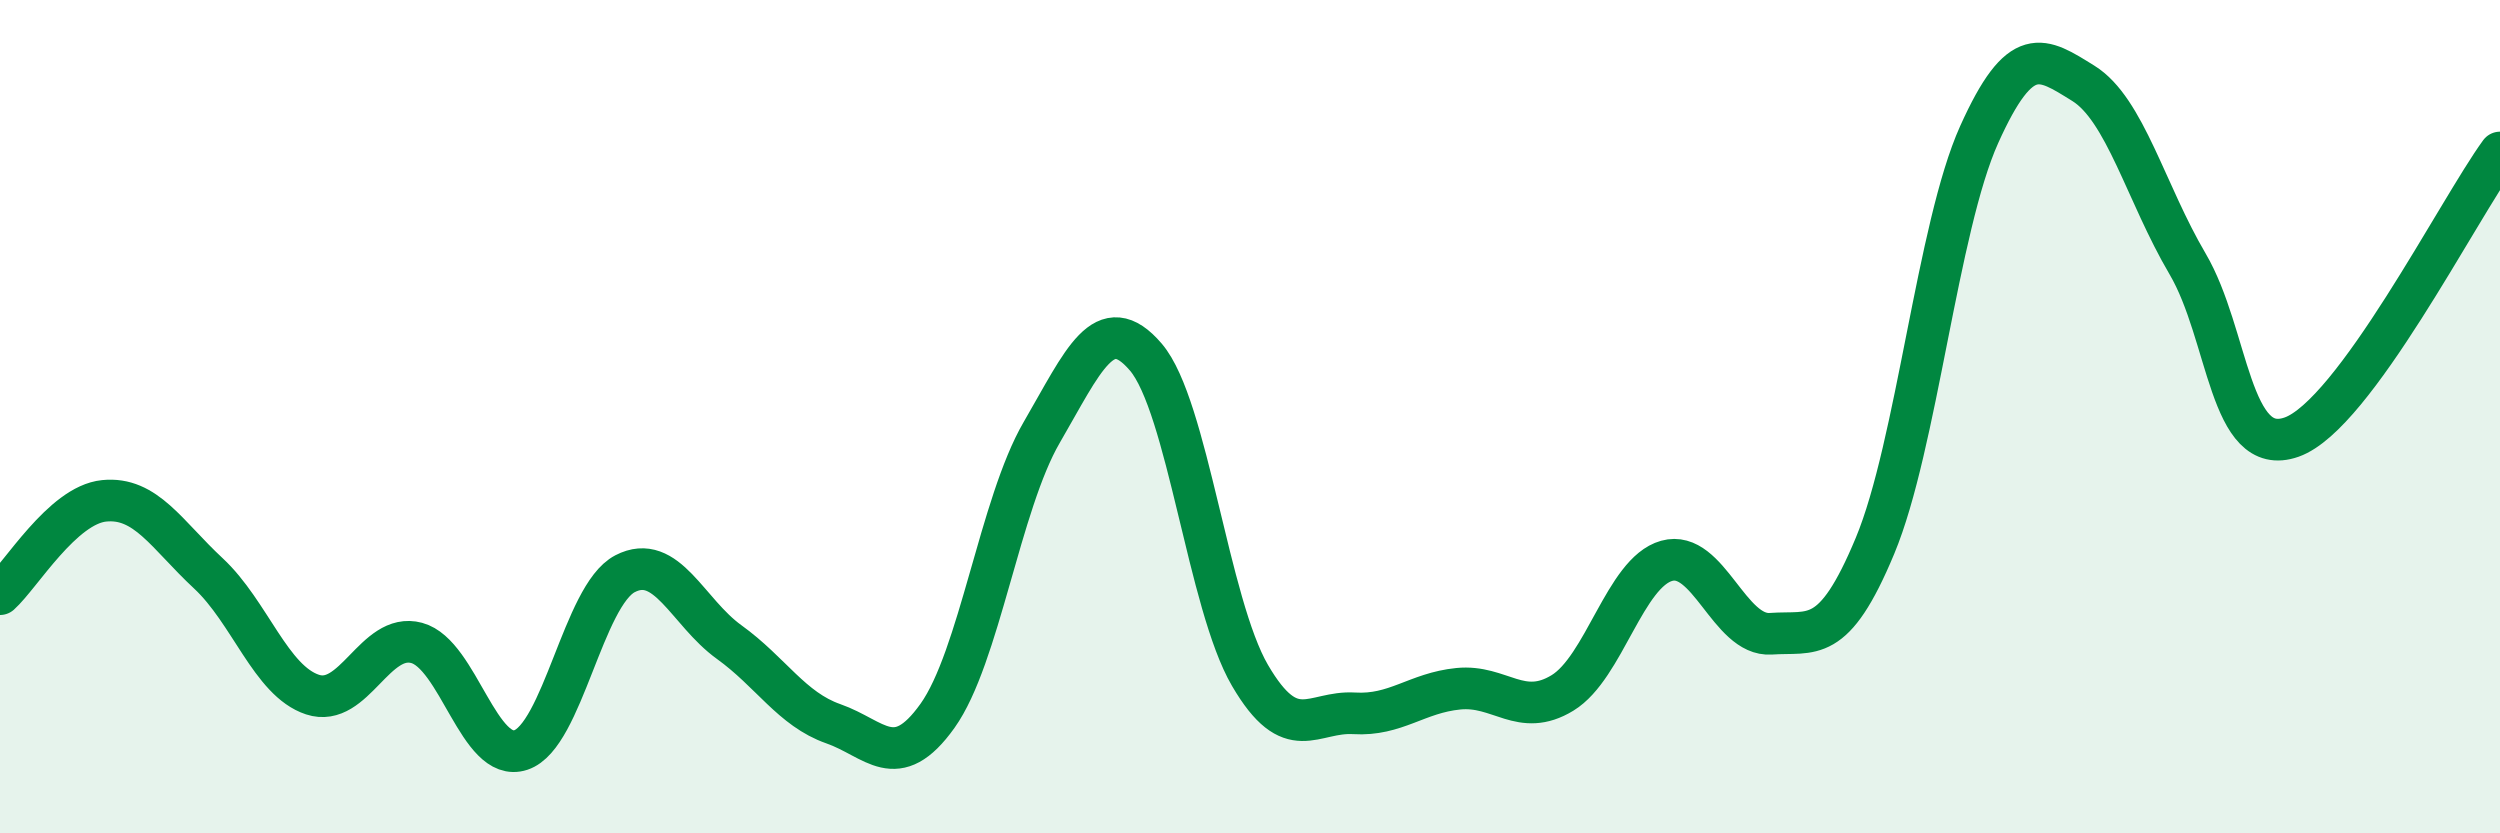
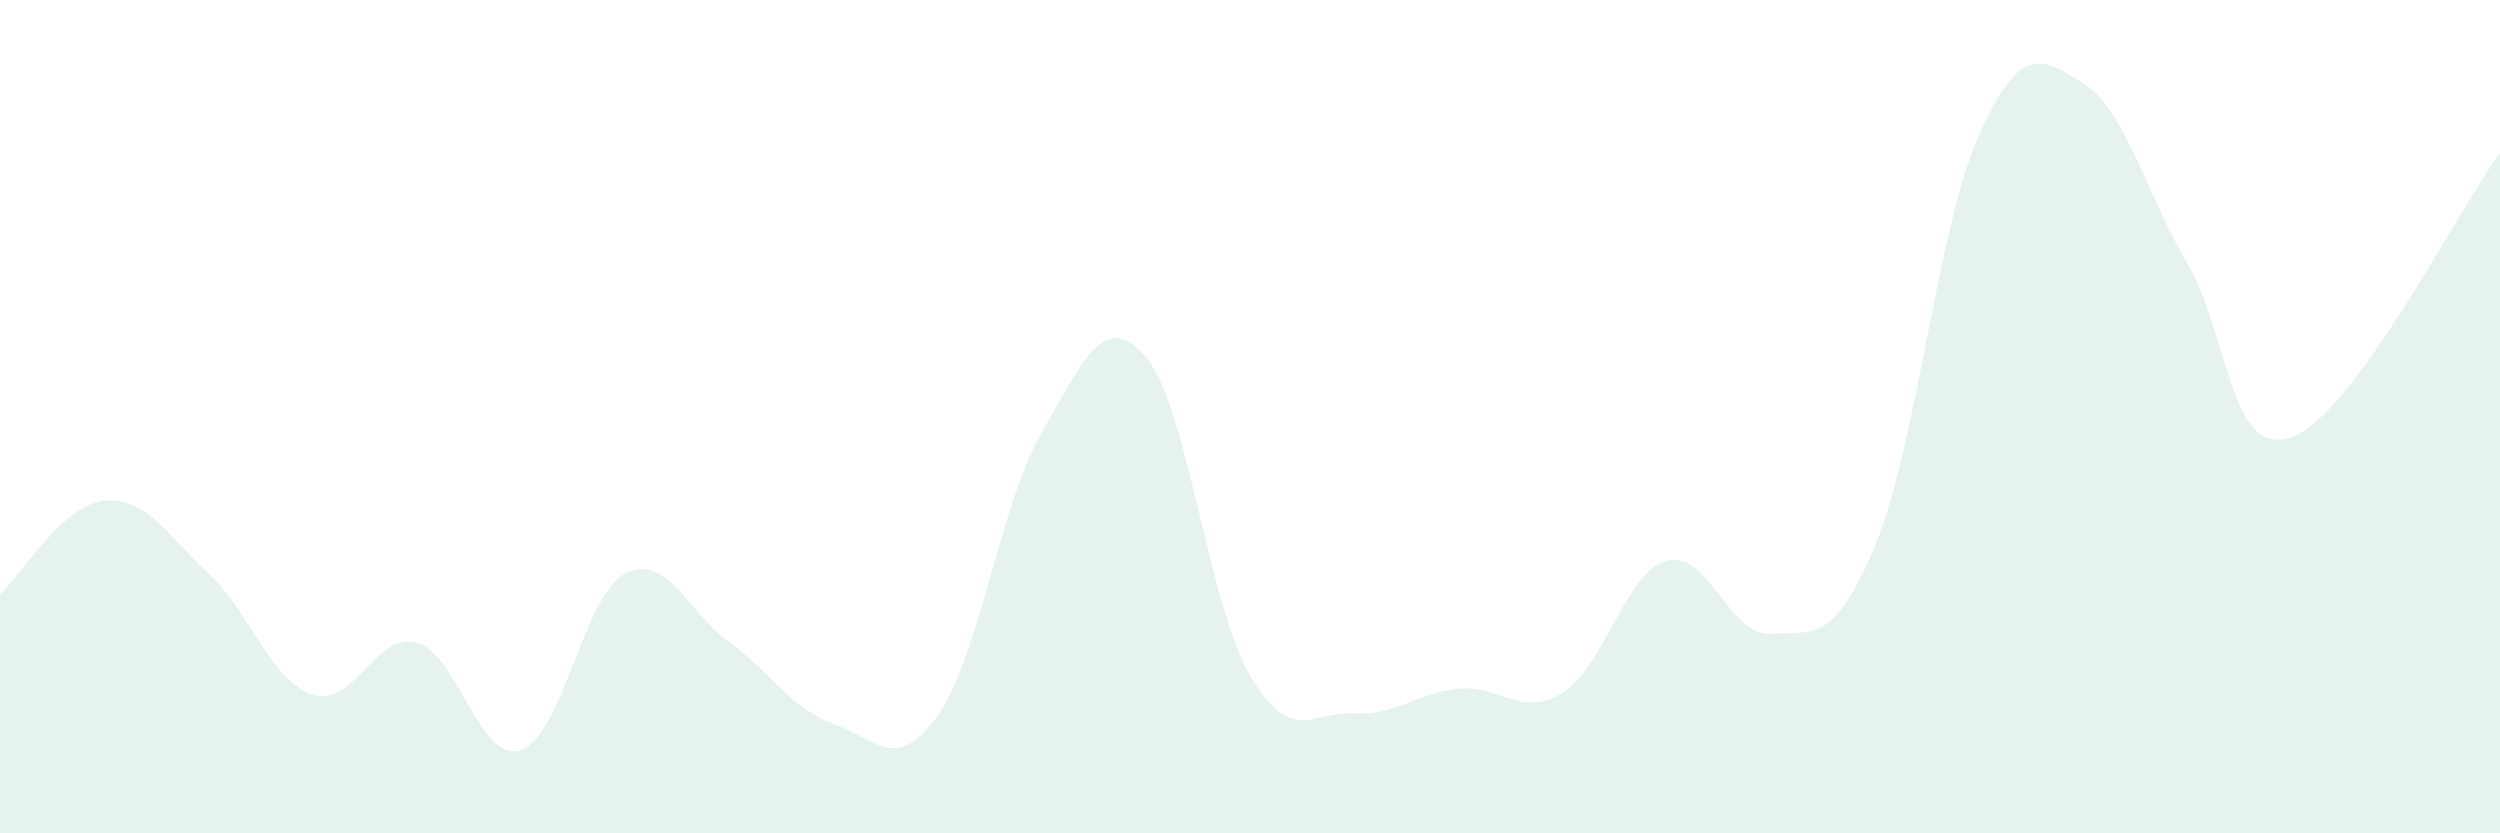
<svg xmlns="http://www.w3.org/2000/svg" width="60" height="20" viewBox="0 0 60 20">
  <path d="M 0,14.26 C 0.5,13.81 1.5,12.12 2.5,12.02 C 3.5,11.92 4,12.83 5,13.76 C 6,14.69 6.5,16.34 7.5,16.67 C 8.5,17 9,15.16 10,15.43 C 11,15.7 11.5,18.33 12.5,18 C 13.5,17.67 14,14.29 15,13.77 C 16,13.25 16.5,14.69 17.5,15.41 C 18.5,16.13 19,17.02 20,17.37 C 21,17.72 21.5,18.58 22.5,17.18 C 23.5,15.78 24,12.1 25,10.38 C 26,8.66 26.5,7.4 27.5,8.57 C 28.5,9.74 29,14.5 30,16.21 C 31,17.92 31.5,17.06 32.5,17.12 C 33.5,17.18 34,16.63 35,16.53 C 36,16.43 36.5,17.24 37.5,16.63 C 38.5,16.02 39,13.74 40,13.46 C 41,13.18 41.5,15.28 42.5,15.21 C 43.5,15.14 44,15.5 45,13.1 C 46,10.7 46.5,5.45 47.5,3.23 C 48.5,1.01 49,1.38 50,2 C 51,2.62 51.5,4.63 52.5,6.33 C 53.5,8.03 53.5,11.02 55,10.49 C 56.5,9.96 59,5.03 60,3.66L60 20L0 20Z" fill="#008740" opacity="0.1" stroke-linecap="round" stroke-linejoin="round" />
-   <path d="M 0,14.26 C 0.5,13.81 1.5,12.12 2.5,12.02 C 3.5,11.92 4,12.83 5,13.76 C 6,14.69 6.5,16.34 7.5,16.67 C 8.5,17 9,15.16 10,15.43 C 11,15.7 11.5,18.33 12.5,18 C 13.5,17.67 14,14.29 15,13.77 C 16,13.25 16.5,14.69 17.5,15.41 C 18.5,16.13 19,17.02 20,17.37 C 21,17.72 21.5,18.58 22.5,17.18 C 23.5,15.78 24,12.1 25,10.38 C 26,8.66 26.5,7.4 27.5,8.57 C 28.5,9.74 29,14.5 30,16.21 C 31,17.92 31.5,17.06 32.5,17.12 C 33.5,17.18 34,16.63 35,16.53 C 36,16.43 36.5,17.24 37.5,16.63 C 38.5,16.02 39,13.74 40,13.46 C 41,13.18 41.5,15.28 42.5,15.21 C 43.5,15.14 44,15.5 45,13.1 C 46,10.7 46.5,5.45 47.5,3.23 C 48.5,1.01 49,1.38 50,2 C 51,2.62 51.5,4.63 52.5,6.33 C 53.5,8.03 53.5,11.02 55,10.49 C 56.5,9.96 59,5.03 60,3.66" stroke="#008740" stroke-width="1" fill="none" stroke-linecap="round" stroke-linejoin="round" />
</svg>